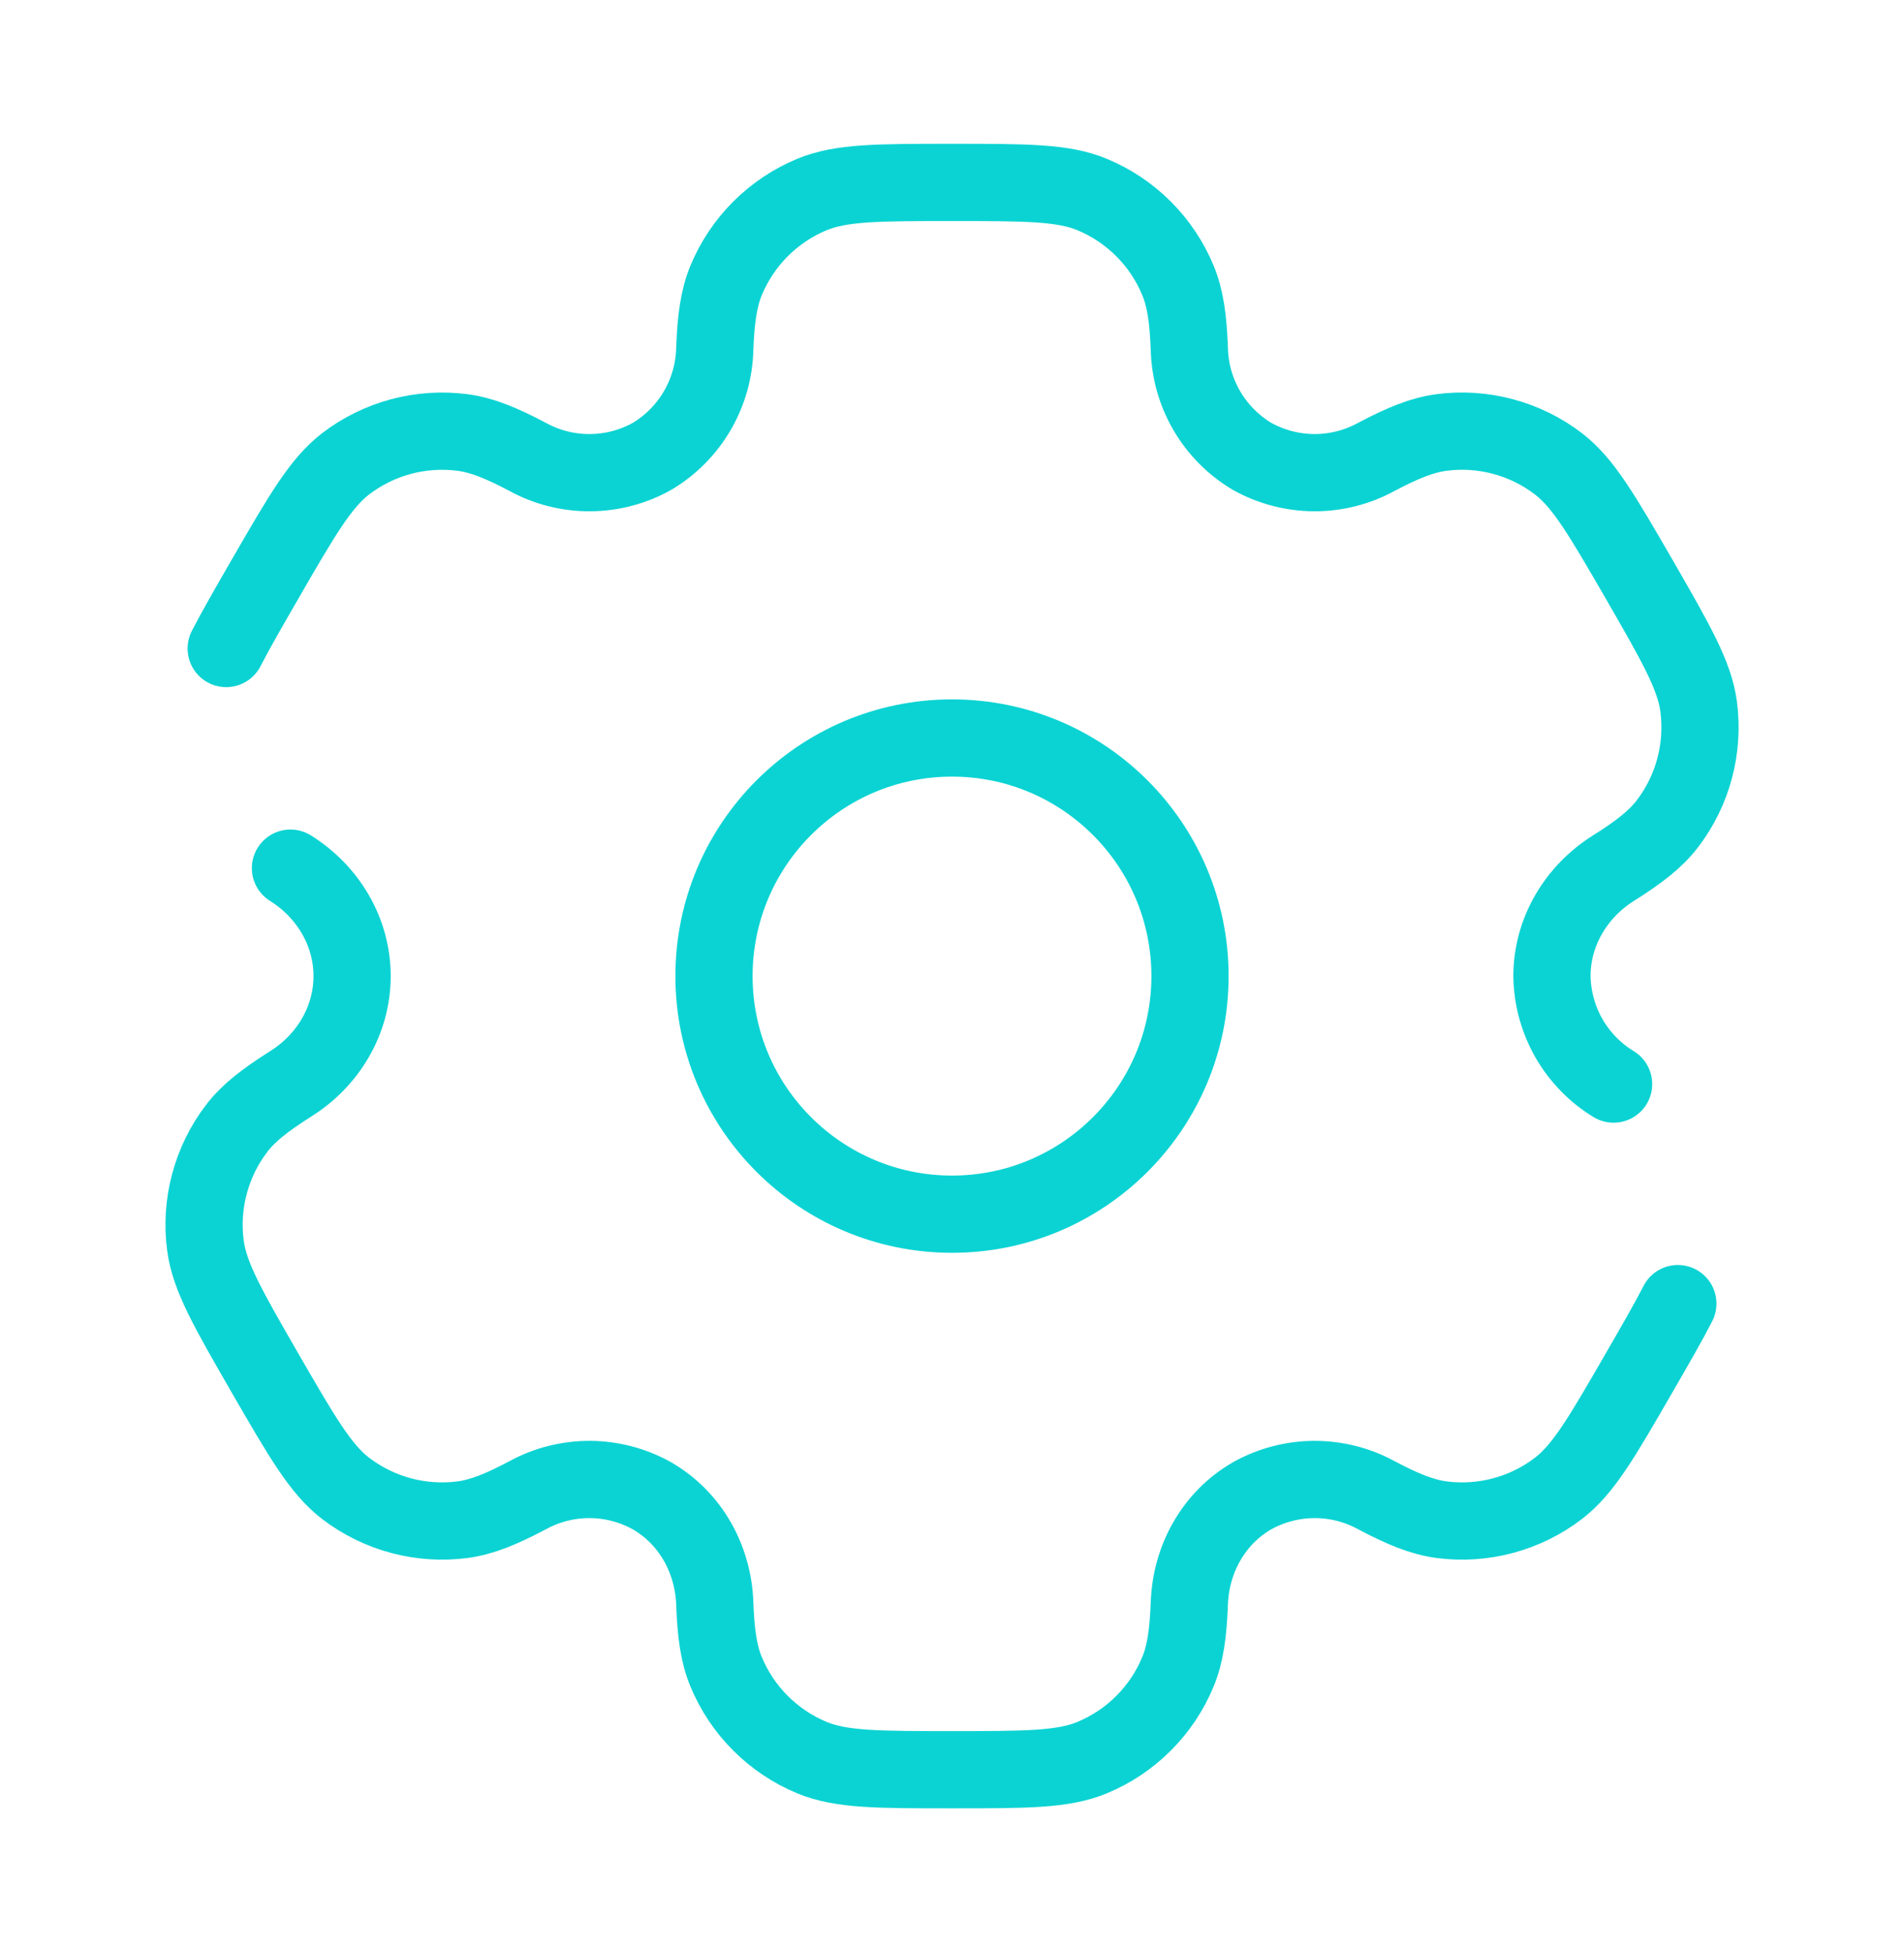
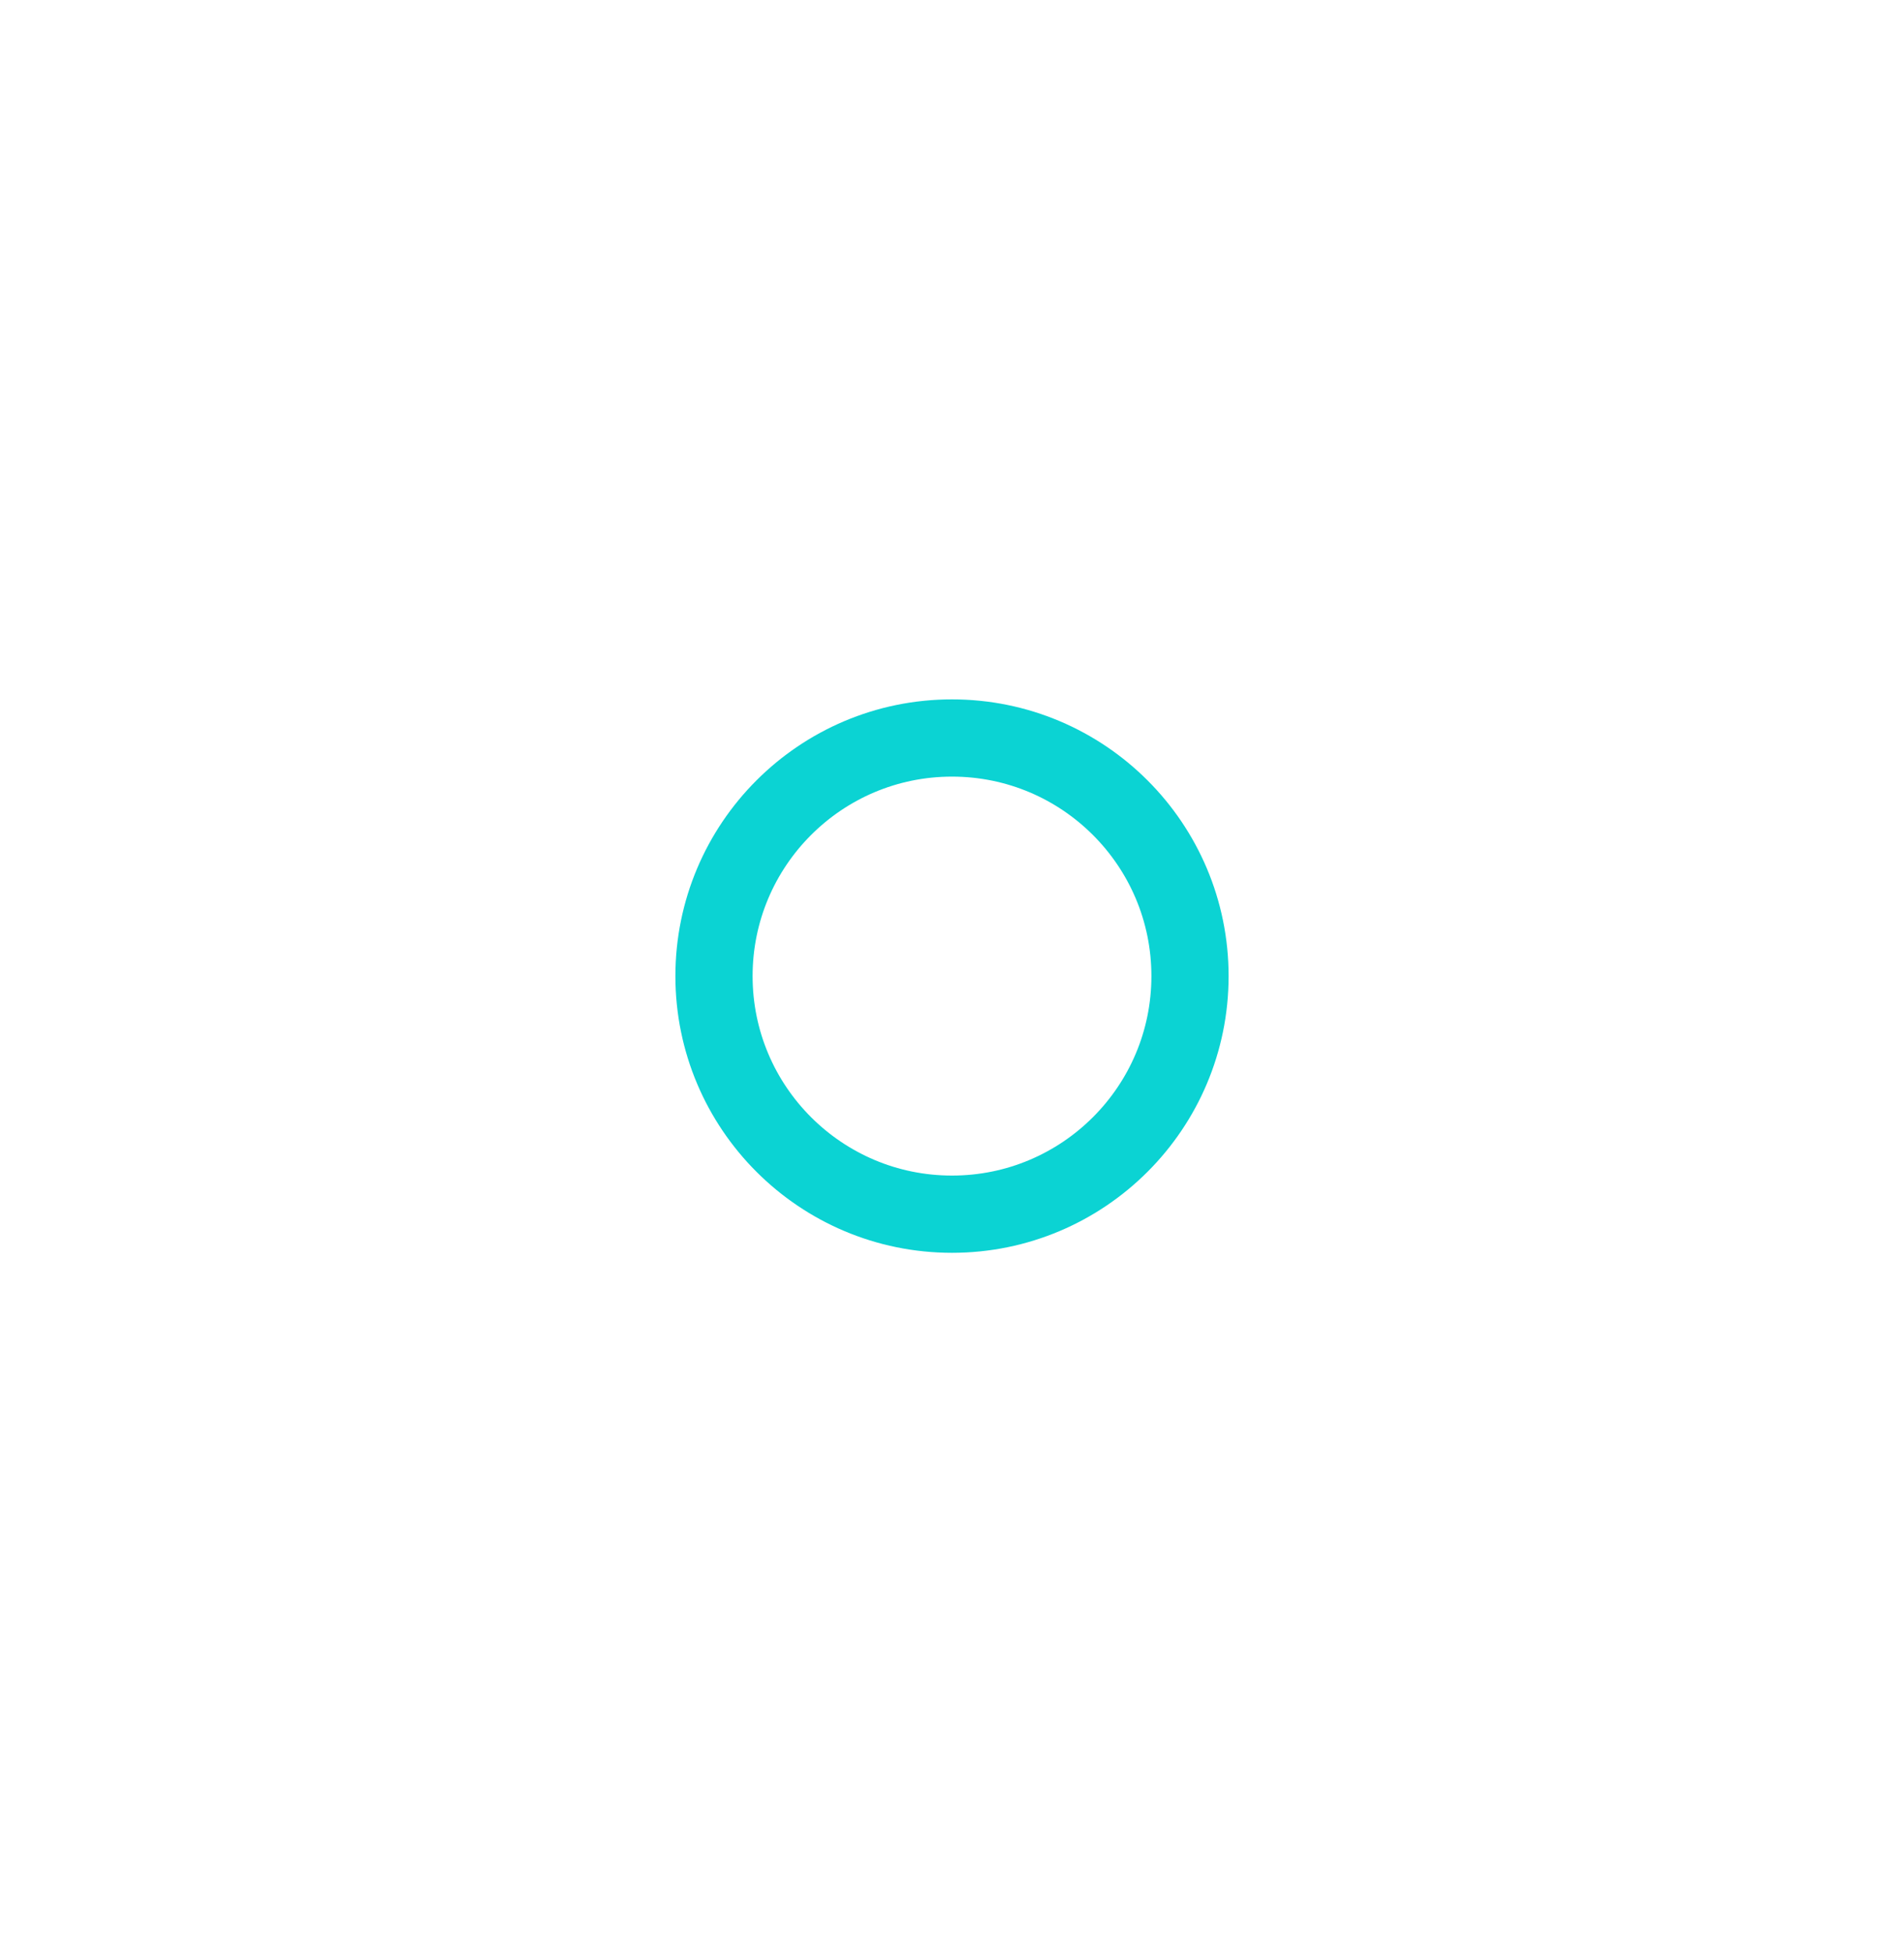
<svg xmlns="http://www.w3.org/2000/svg" width="40" height="41" viewBox="0 0 40 41" fill="none">
  <path d="M20 25.498C22.761 25.498 25 23.259 25 20.498C25 17.737 22.761 15.498 20 15.498C17.239 15.498 15 17.737 15 20.498C15 23.259 17.239 25.498 20 25.498Z" stroke="#0BD3D3" stroke-width="1.622" />
-   <path d="M6.102 18.231C6.891 18.724 7.397 19.568 7.397 20.498C7.397 21.428 6.891 22.271 6.102 22.764C5.567 23.103 5.221 23.371 4.976 23.691C4.709 24.038 4.514 24.435 4.401 24.858C4.287 25.281 4.258 25.722 4.316 26.156C4.402 26.813 4.791 27.486 5.566 28.831C6.344 30.176 6.732 30.848 7.257 31.253C7.605 31.519 8.001 31.715 8.424 31.828C8.847 31.941 9.288 31.97 9.722 31.913C10.122 31.859 10.527 31.696 11.087 31.399C11.488 31.18 11.938 31.067 12.395 31.069C12.852 31.072 13.3 31.19 13.699 31.413C14.504 31.879 14.982 32.738 15.016 33.668C15.039 34.301 15.099 34.734 15.254 35.106C15.422 35.511 15.667 35.879 15.977 36.188C16.287 36.498 16.654 36.743 17.059 36.911C17.671 37.164 18.447 37.164 20.001 37.164C21.554 37.164 22.331 37.164 22.942 36.911C23.347 36.743 23.715 36.498 24.024 36.188C24.334 35.879 24.58 35.511 24.747 35.106C24.901 34.734 24.962 34.301 24.986 33.668C25.019 32.738 25.497 31.878 26.302 31.413C26.701 31.19 27.15 31.072 27.607 31.069C28.063 31.067 28.513 31.18 28.914 31.399C29.474 31.696 29.881 31.859 30.281 31.913C31.157 32.028 32.043 31.791 32.744 31.253C33.269 30.849 33.657 30.176 34.434 28.831C34.781 28.231 35.049 27.766 35.249 27.376M33.899 22.766C33.509 22.529 33.186 22.196 32.959 21.8C32.733 21.403 32.611 20.956 32.604 20.499C32.604 19.568 33.111 18.724 33.899 18.229C34.434 17.893 34.779 17.624 35.026 17.304C35.292 16.957 35.488 16.561 35.601 16.137C35.714 15.715 35.743 15.274 35.686 14.839C35.599 14.183 35.211 13.509 34.436 12.164C33.657 10.819 33.269 10.148 32.744 9.743C32.397 9.476 32 9.281 31.577 9.168C31.154 9.054 30.713 9.025 30.279 9.083C29.879 9.136 29.474 9.299 28.912 9.596C28.512 9.815 28.062 9.928 27.606 9.926C27.149 9.923 26.701 9.805 26.302 9.583C25.91 9.349 25.584 9.019 25.353 8.625C25.123 8.231 24.997 7.784 24.986 7.328C24.962 6.694 24.902 6.261 24.747 5.889C24.58 5.485 24.334 5.117 24.024 4.807C23.715 4.498 23.347 4.252 22.942 4.084C22.331 3.831 21.554 3.831 20.001 3.831C18.447 3.831 17.671 3.831 17.059 4.084C16.654 4.252 16.287 4.498 15.977 4.807C15.667 5.117 15.422 5.485 15.254 5.889C15.101 6.261 15.039 6.694 15.016 7.328C15.005 7.784 14.878 8.231 14.648 8.625C14.418 9.019 14.091 9.349 13.699 9.583C13.3 9.806 12.852 9.924 12.395 9.926C11.938 9.929 11.488 9.815 11.087 9.596C10.527 9.299 10.121 9.136 9.721 9.083C8.845 8.968 7.959 9.205 7.257 9.743C6.734 10.148 6.344 10.819 5.567 12.164C5.221 12.764 4.952 13.229 4.752 13.619" stroke="#0BD3D3" stroke-width="1.622" stroke-linecap="round" />
</svg>